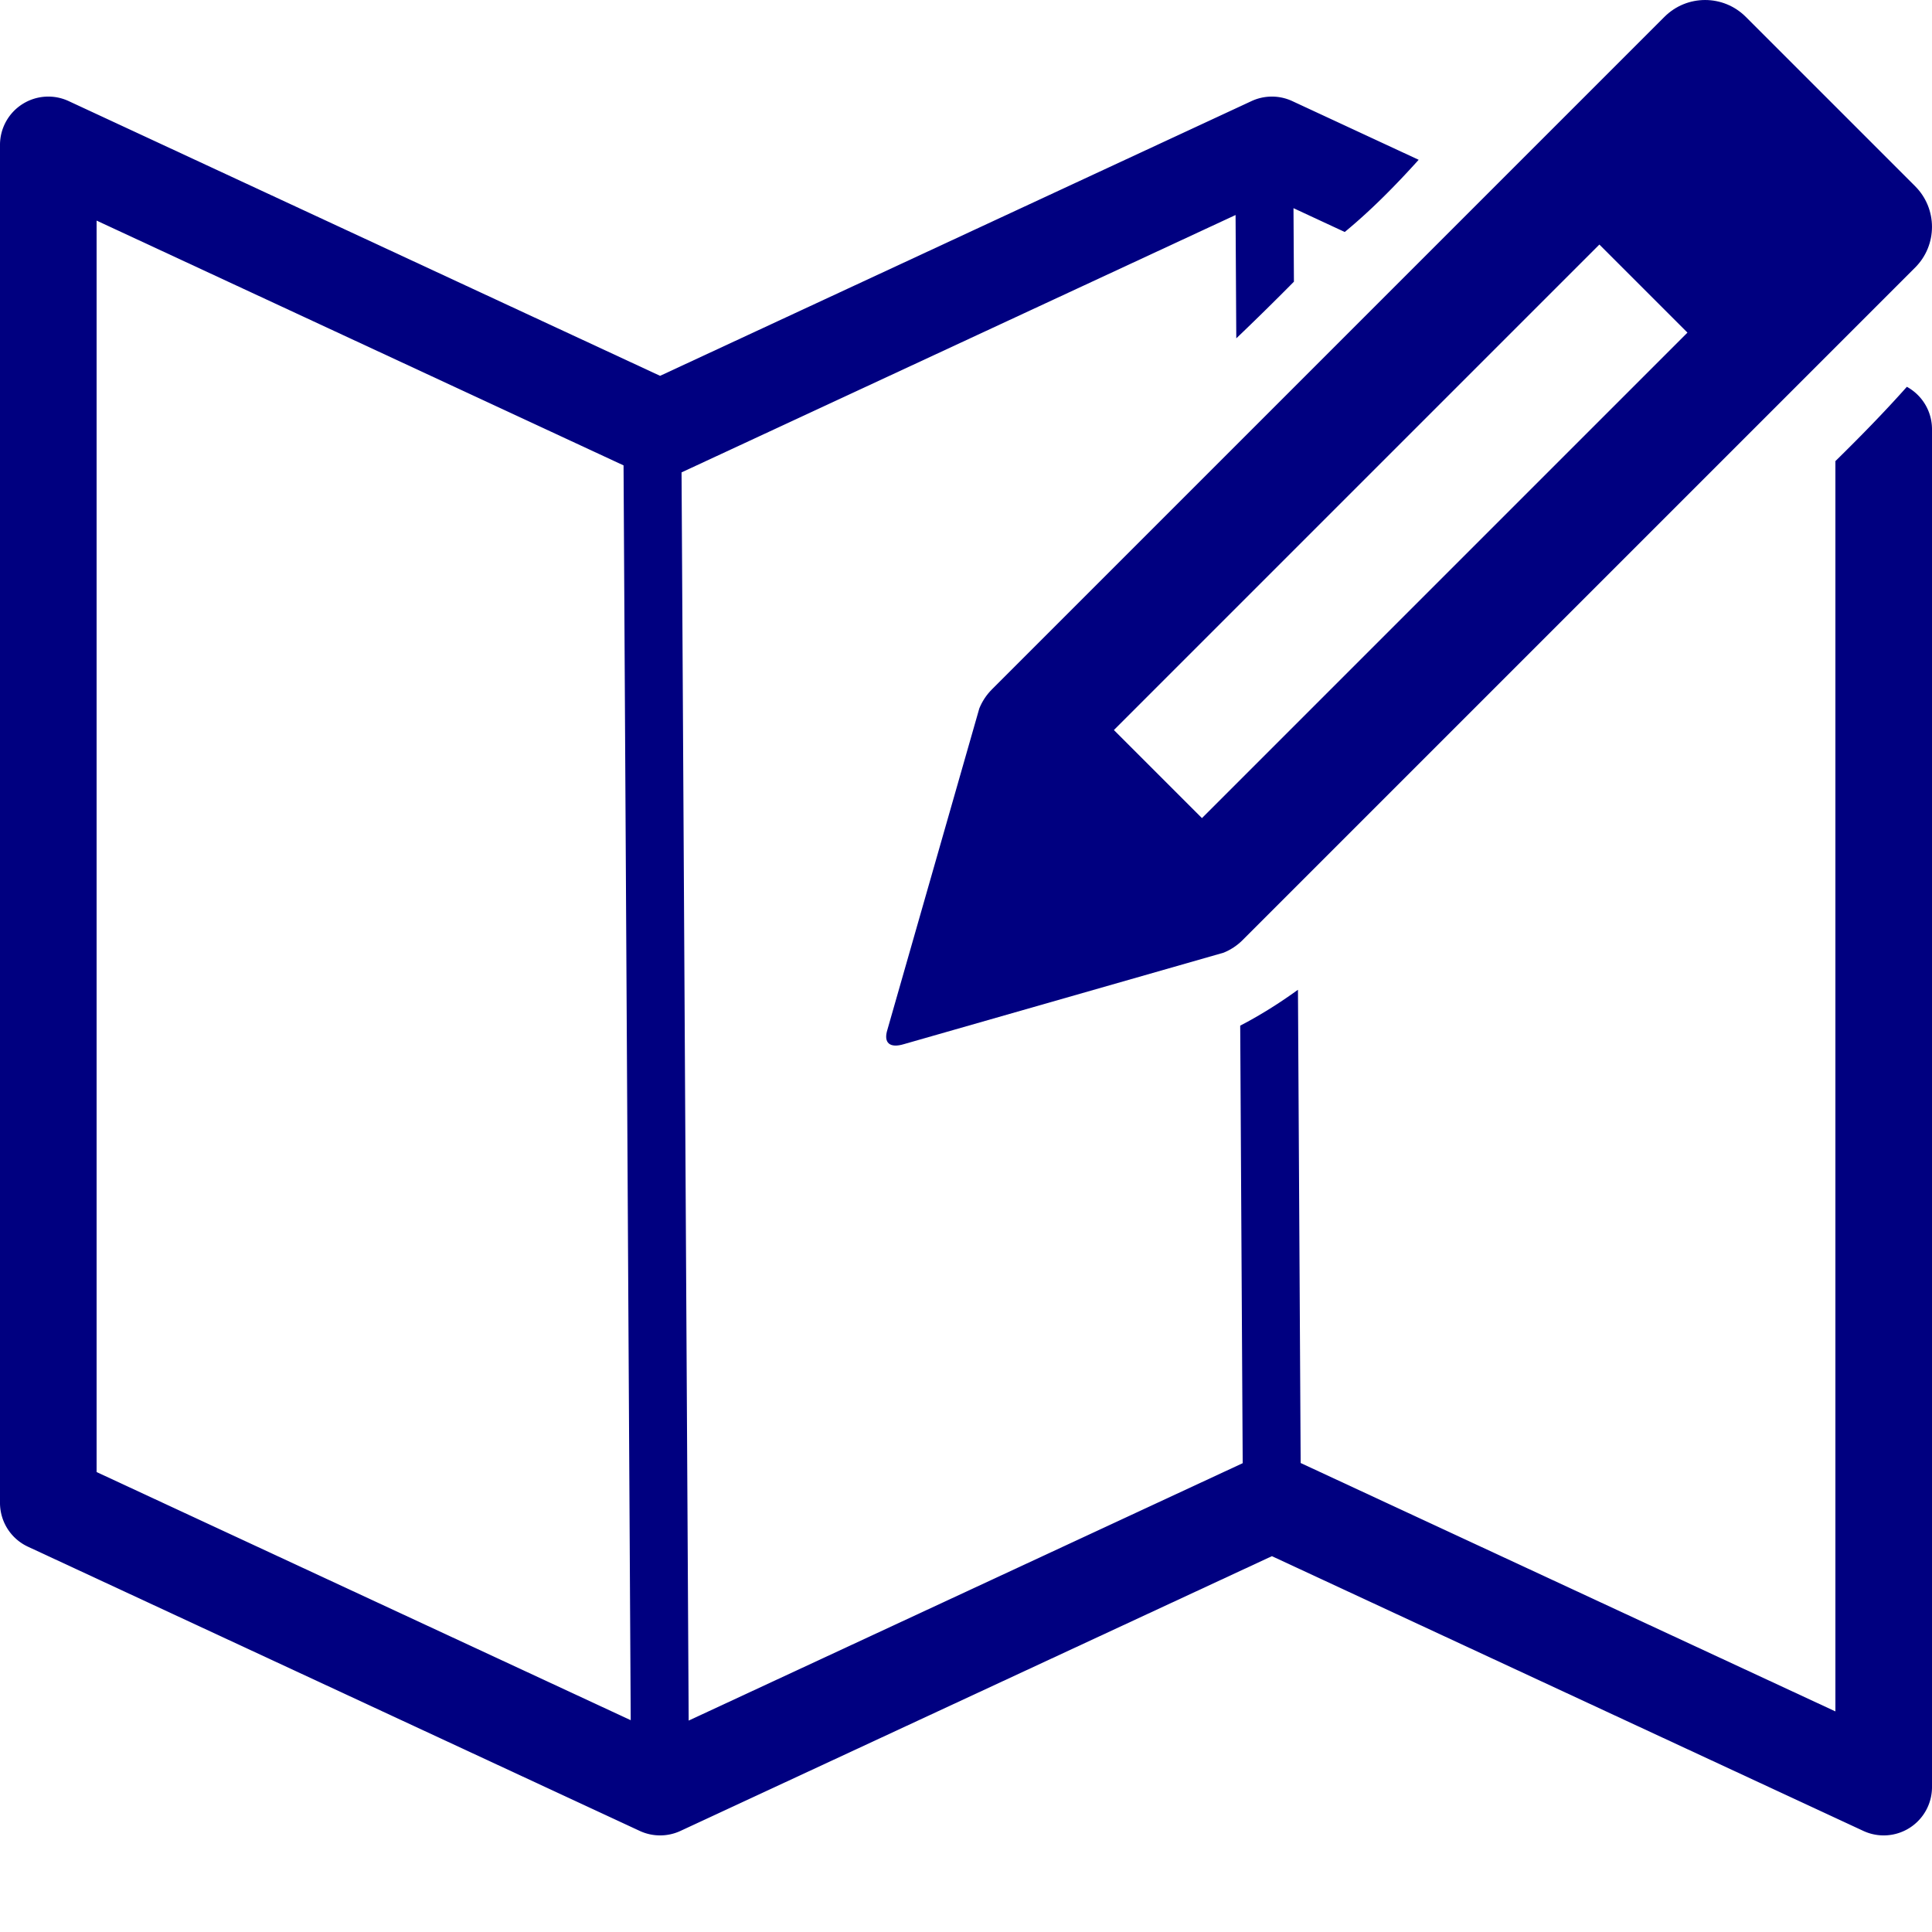
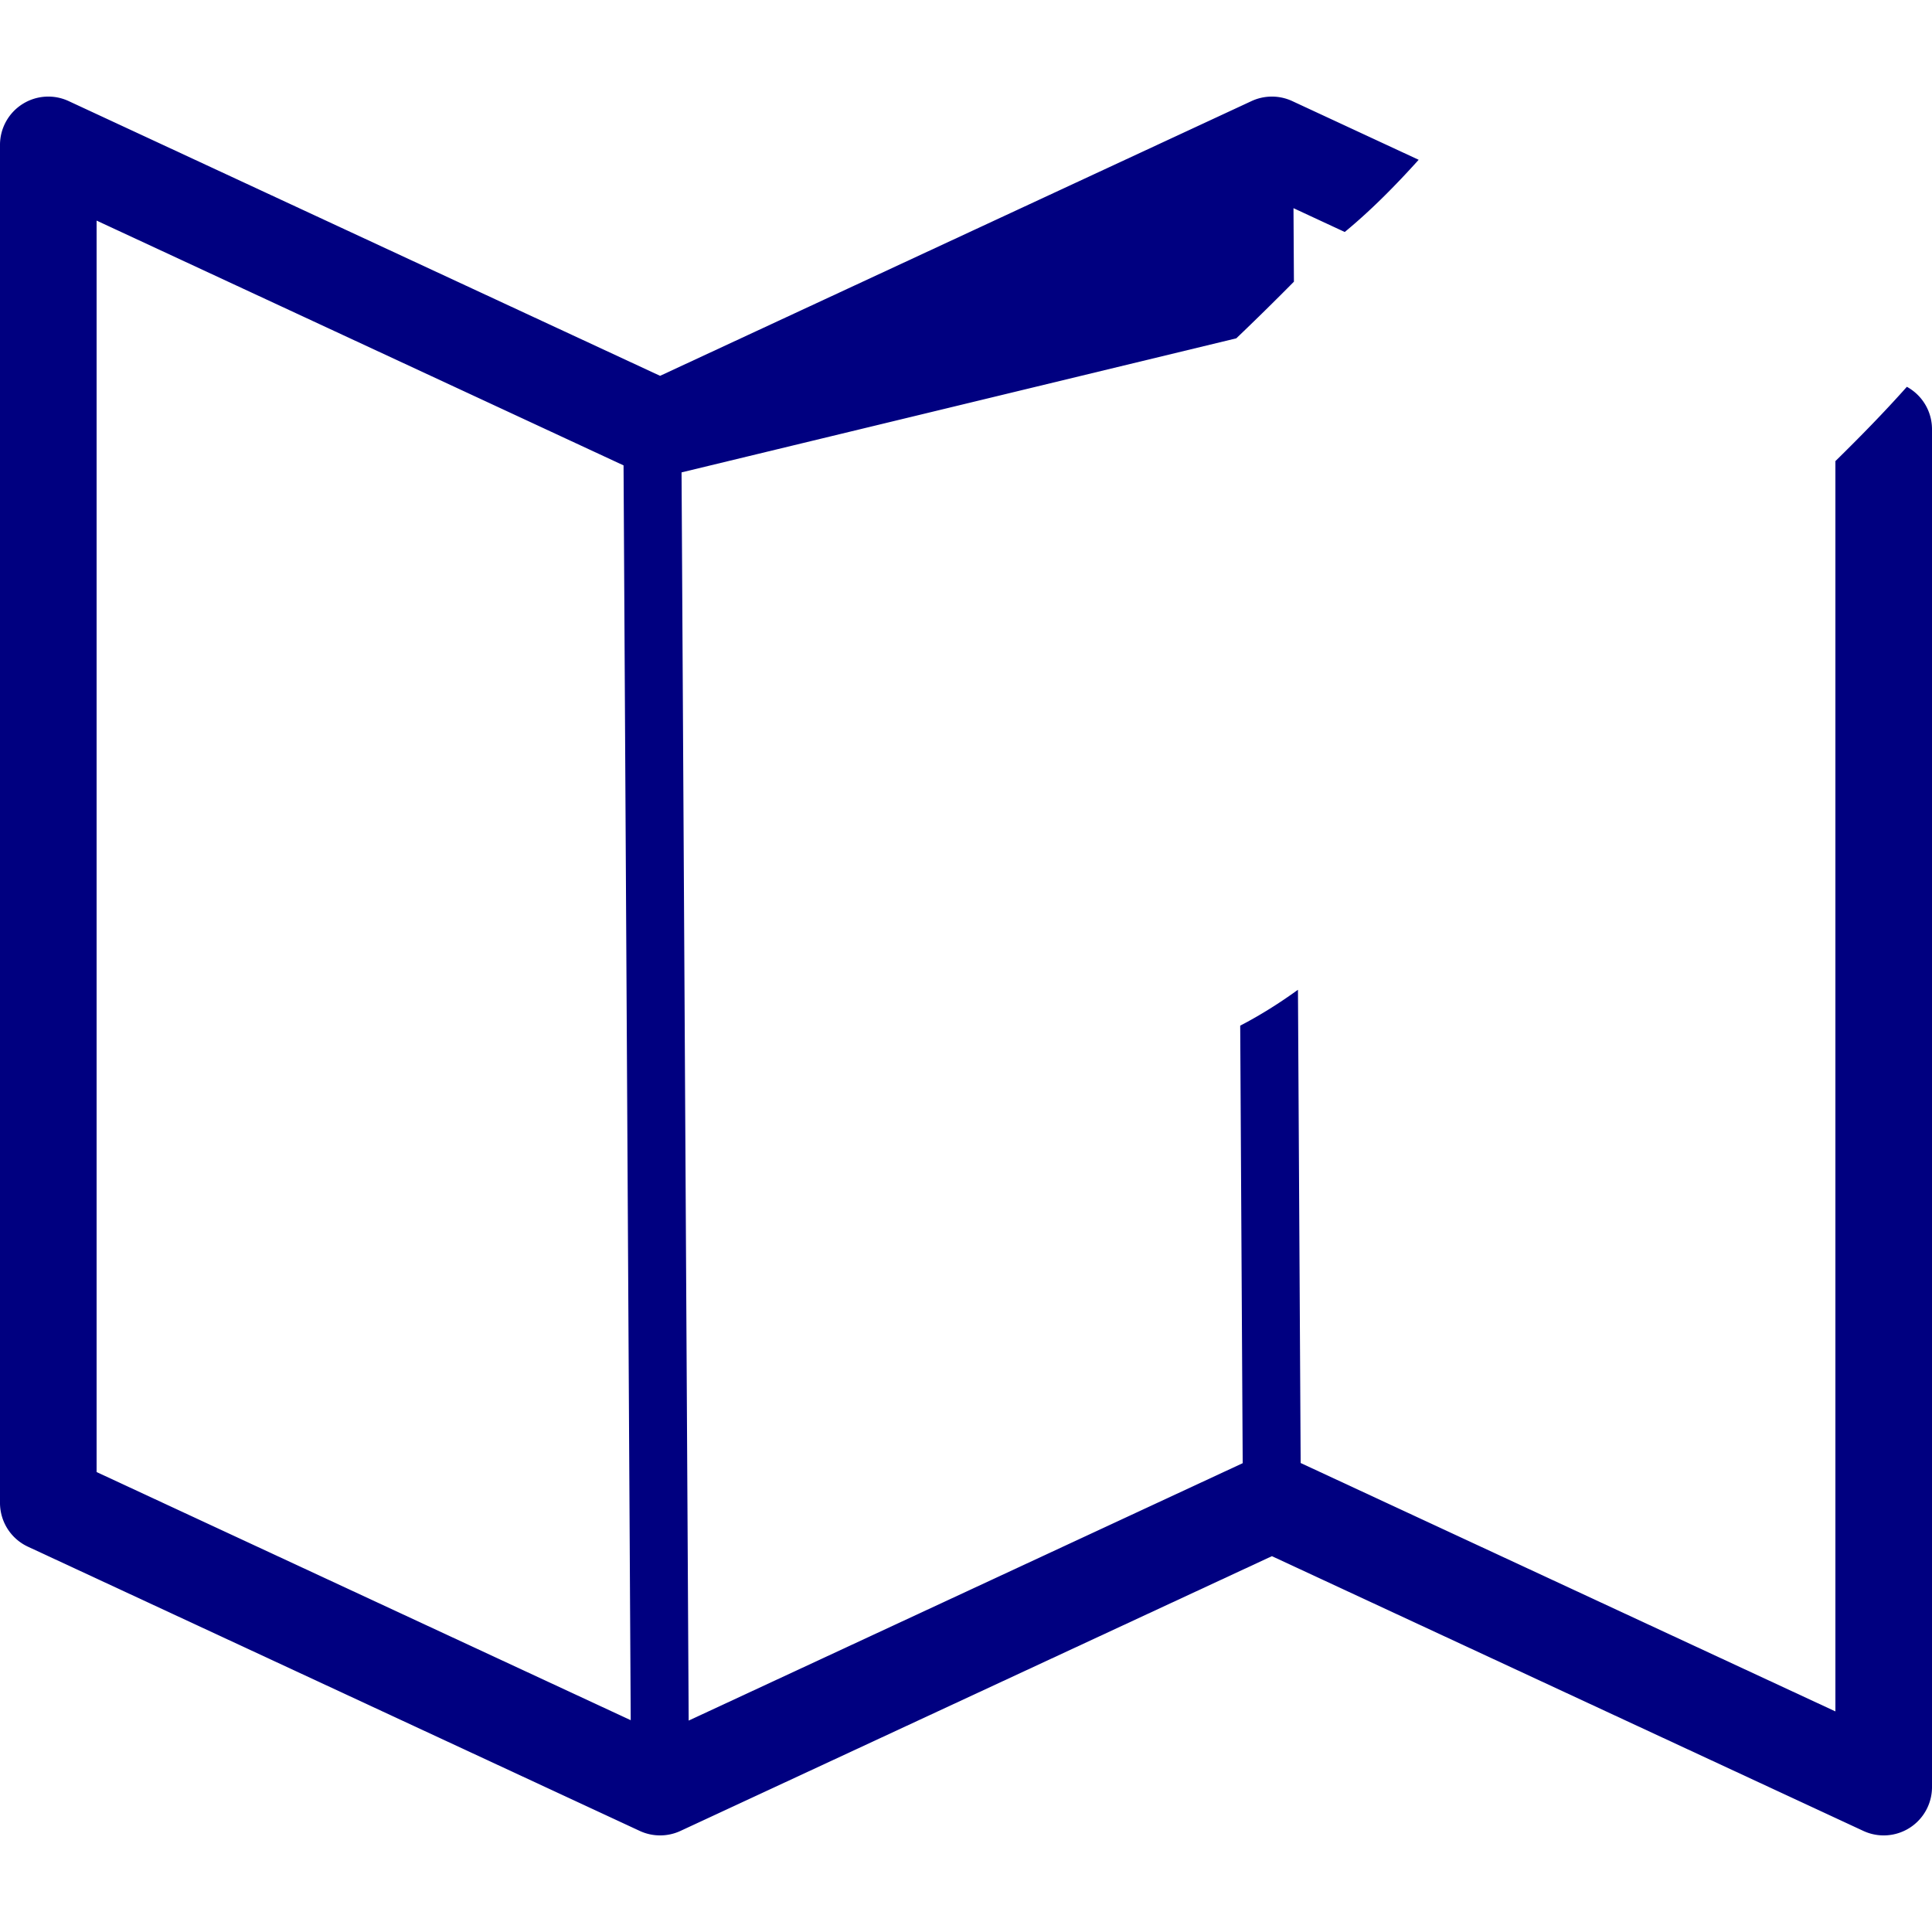
<svg xmlns="http://www.w3.org/2000/svg" xmlns:ns1="http://www.inkscape.org/namespaces/inkscape" xmlns:ns2="http://sodipodi.sourceforge.net/DTD/sodipodi-0.dtd" ns1:version="0.92.4 (5da689c313, 2019-01-14)" ns2:docname="uEB2C-map-edit.svg" id="svg4460" height="100" width="100" version="1.1">
  <ns2:namedview ns1:document-rotation="0" ns1:current-layer="svg4460" ns1:window-maximized="1" ns1:window-y="-8" ns1:window-x="1272" ns1:cy="35.533357" ns1:cx="101.87475" ns1:zoom="5.6568543" showgrid="false" id="namedview11" ns1:window-height="1177" ns1:window-width="1920" ns1:pageshadow="2" ns1:pageopacity="0" guidetolerance="10" gridtolerance="10" objecttolerance="10" borderopacity="1" bordercolor="#666666" pagecolor="#ffffff" />
  <defs id="defs4462" />
-   <path style="color:#000000;font-style:normal;font-variant:normal;font-weight:normal;font-stretch:normal;font-size:medium;line-height:normal;font-family:sans-serif;font-variant-ligatures:normal;font-variant-position:normal;font-variant-caps:normal;font-variant-numeric:normal;font-variant-alternates:normal;font-variant-east-asian:normal;font-feature-settings:normal;font-variation-settings:normal;text-indent:0;text-align:start;text-decoration:none;text-decoration-line:none;text-decoration-style:solid;text-decoration-color:#000000;letter-spacing:normal;word-spacing:normal;text-transform:none;writing-mode:lr-tb;direction:ltr;text-orientation:mixed;dominant-baseline:auto;baseline-shift:baseline;text-anchor:start;white-space:normal;shape-padding:0;shape-margin:0;inline-size:0;clip-rule:nonzero;display:inline;overflow:visible;visibility:visible;opacity:1;isolation:auto;mix-blend-mode:normal;color-interpolation:sRGB;color-interpolation-filters:linearRGB;solid-color:#000000;solid-opacity:1;vector-effect:none;fill:#000080;fill-opacity:1;fill-rule:evenodd;stroke:none;stroke-width:3;stroke-linecap:butt;stroke-linejoin:miter;stroke-miterlimit:4;stroke-dasharray:none;stroke-dashoffset:0;stroke-opacity:1;color-rendering:auto;image-rendering:auto;shape-rendering:auto;text-rendering:auto;enable-background:accumulate;stop-color:#000000;stop-opacity:1" d="M 65.809 5 A 2.5 2.5 0 0 0 64.779 5.232 L 34.166 19.453 L 3.553 5.232 A 2.5 2.5 0 0 0 0 7.5 L 0 77.789 A 2.5 2.5 0 0 0 1.447 80.057 L 33.113 94.768 A 2.5 2.5 0 0 0 34.189 95 A 2.5 2.5 0 0 0 35.221 94.768 L 65.834 80.547 L 96.447 94.768 A 2.5 2.5 0 0 0 100 92.5 L 100 22.211 A 2.5 2.5 0 0 0 98.699 20.021 C 97.523 21.343 96.276 22.615 95 23.867 L 95 88.582 L 67.322 75.725 L 67.182 51.23 C 66.233 51.917 65.241 52.543 64.193 53.088 L 64.322 75.734 L 35.646 89.057 L 35.277 24.451 L 63.953 11.129 L 63.99 17.512 C 65.003 16.546 65.996 15.568 66.973 14.58 L 66.951 10.775 L 69.604 12.008 C 70.961 10.888 72.218 9.617 73.43 8.271 L 66.887 5.232 A 2.5 2.5 0 0 0 65.809 5 z M 5 11.418 L 32.275 24.088 L 32.646 89.037 L 5 76.193 L 5 11.418 z " id="path967" />
-   <path style="color:#000000;font-style:normal;font-variant:normal;font-weight:normal;font-stretch:normal;font-size:medium;line-height:normal;font-family:sans-serif;font-variant-ligatures:normal;font-variant-position:normal;font-variant-caps:normal;font-variant-numeric:normal;font-variant-alternates:normal;font-feature-settings:normal;text-indent:0;text-align:start;text-decoration:none;text-decoration-line:none;text-decoration-style:solid;text-decoration-color:#000000;letter-spacing:normal;word-spacing:normal;text-transform:none;writing-mode:lr-tb;direction:ltr;text-orientation:mixed;dominant-baseline:auto;baseline-shift:baseline;text-anchor:start;white-space:normal;shape-padding:0;clip-rule:nonzero;display:inline;overflow:visible;visibility:visible;opacity:1;isolation:auto;mix-blend-mode:normal;color-interpolation:sRGB;color-interpolation-filters:linearRGB;solid-color:#000000;solid-opacity:1;vector-effect:none;fill:#000080;fill-opacity:1;fill-rule:nonzero;stroke:none;stroke-width:5.953;stroke-linecap:round;stroke-linejoin:round;stroke-miterlimit:4;stroke-dasharray:none;stroke-dashoffset:4;stroke-opacity:1;paint-order:normal;color-rendering:auto;image-rendering:auto;shape-rendering:auto;text-rendering:auto;enable-background:accumulate" d="m 90.361,0.872 c -1.162,-1.162 -3.047,-1.162 -4.209,0 L 51.342,35.682 c -0.291,0.291 -0.507,0.627 -0.653,0.985 l -4.755,16.623 c -0.218,0.687 0.117,0.98 0.858,0.753 l 16.541,-4.732 c 0.358,-0.145 0.694,-0.362 0.985,-0.653 L 99.128,13.848 c 1.162,-1.162 1.162,-3.047 0,-4.209 z m -7.577,11.786 4.558,4.558 -25.129,25.129 -4.558,-4.558 z" id="rect812" ns1:connector-curvature="0" />
+   <path style="color:#000000;font-style:normal;font-variant:normal;font-weight:normal;font-stretch:normal;font-size:medium;line-height:normal;font-family:sans-serif;font-variant-ligatures:normal;font-variant-position:normal;font-variant-caps:normal;font-variant-numeric:normal;font-variant-alternates:normal;font-variant-east-asian:normal;font-feature-settings:normal;font-variation-settings:normal;text-indent:0;text-align:start;text-decoration:none;text-decoration-line:none;text-decoration-style:solid;text-decoration-color:#000000;letter-spacing:normal;word-spacing:normal;text-transform:none;writing-mode:lr-tb;direction:ltr;text-orientation:mixed;dominant-baseline:auto;baseline-shift:baseline;text-anchor:start;white-space:normal;shape-padding:0;shape-margin:0;inline-size:0;clip-rule:nonzero;display:inline;overflow:visible;visibility:visible;opacity:1;isolation:auto;mix-blend-mode:normal;color-interpolation:sRGB;color-interpolation-filters:linearRGB;solid-color:#000000;solid-opacity:1;vector-effect:none;fill:#000080;fill-opacity:1;fill-rule:evenodd;stroke:none;stroke-width:3;stroke-linecap:butt;stroke-linejoin:miter;stroke-miterlimit:4;stroke-dasharray:none;stroke-dashoffset:0;stroke-opacity:1;color-rendering:auto;image-rendering:auto;shape-rendering:auto;text-rendering:auto;enable-background:accumulate;stop-color:#000000;stop-opacity:1" d="M 65.809 5 A 2.5 2.5 0 0 0 64.779 5.232 L 34.166 19.453 L 3.553 5.232 A 2.5 2.5 0 0 0 0 7.5 L 0 77.789 A 2.5 2.5 0 0 0 1.447 80.057 L 33.113 94.768 A 2.5 2.5 0 0 0 34.189 95 A 2.5 2.5 0 0 0 35.221 94.768 L 65.834 80.547 L 96.447 94.768 A 2.5 2.5 0 0 0 100 92.5 L 100 22.211 A 2.5 2.5 0 0 0 98.699 20.021 C 97.523 21.343 96.276 22.615 95 23.867 L 95 88.582 L 67.322 75.725 L 67.182 51.23 C 66.233 51.917 65.241 52.543 64.193 53.088 L 64.322 75.734 L 35.646 89.057 L 35.277 24.451 L 63.99 17.512 C 65.003 16.546 65.996 15.568 66.973 14.58 L 66.951 10.775 L 69.604 12.008 C 70.961 10.888 72.218 9.617 73.43 8.271 L 66.887 5.232 A 2.5 2.5 0 0 0 65.809 5 z M 5 11.418 L 32.275 24.088 L 32.646 89.037 L 5 76.193 L 5 11.418 z " id="path967" />
</svg>